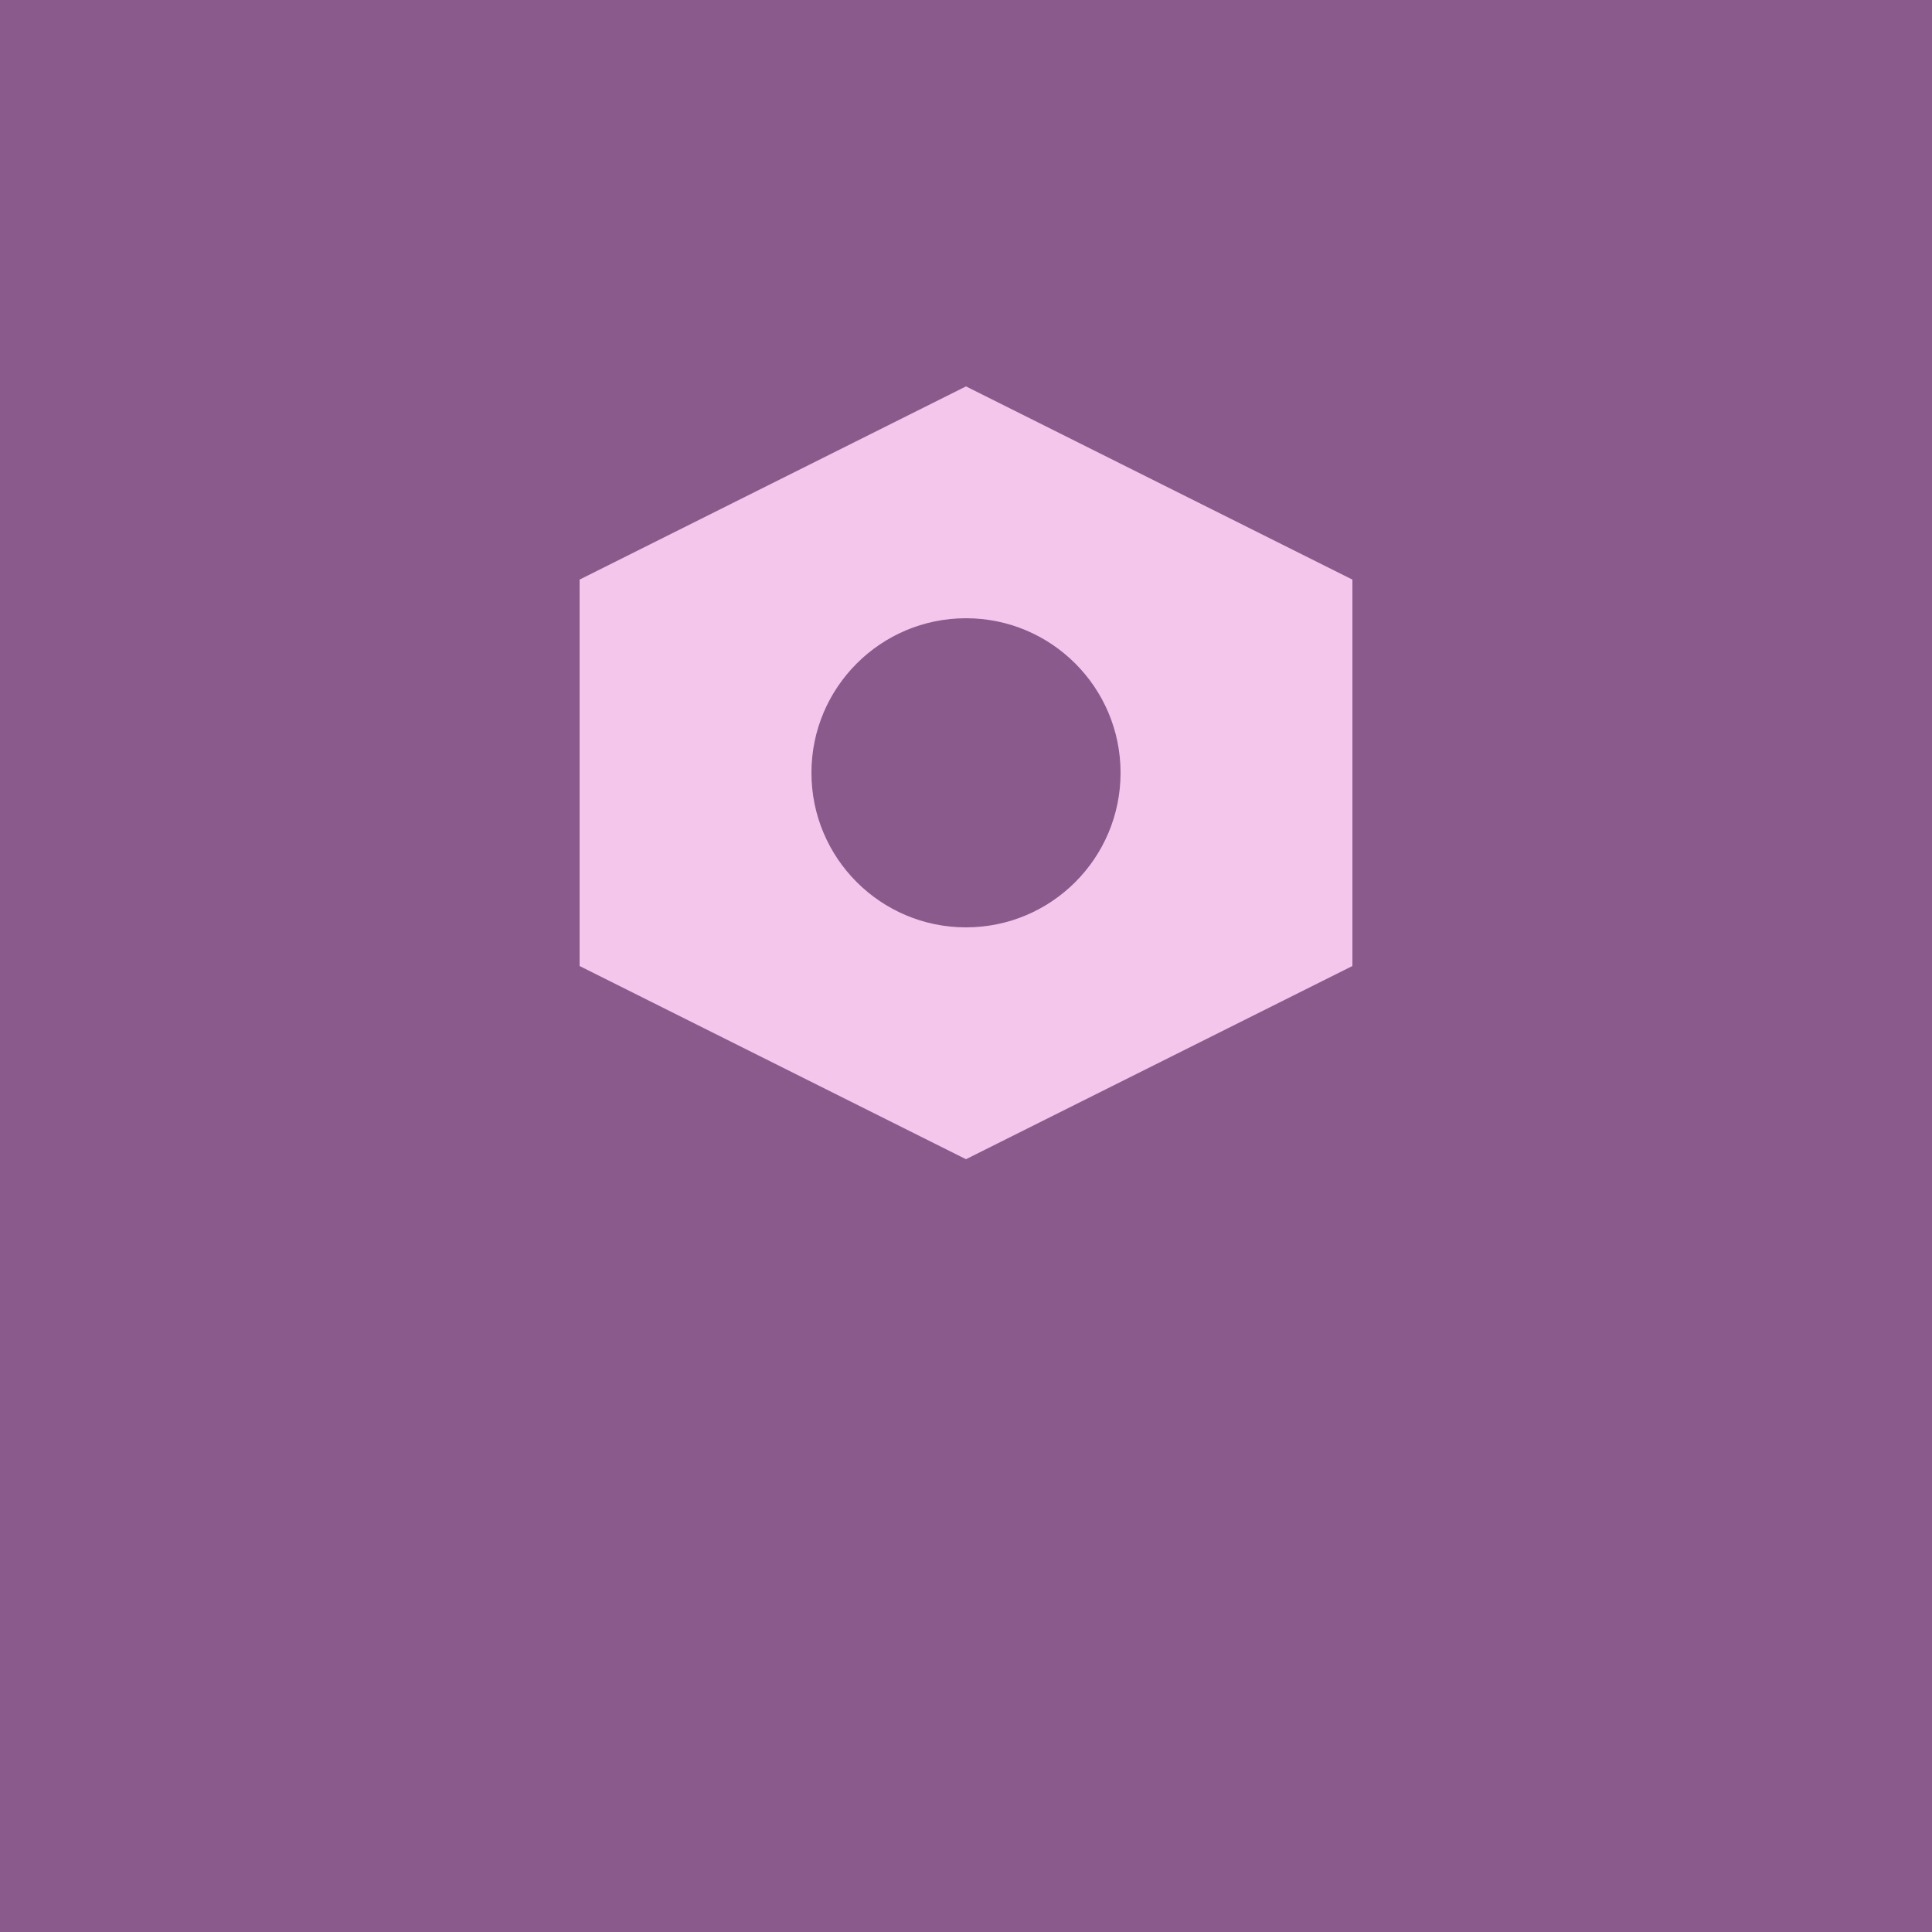
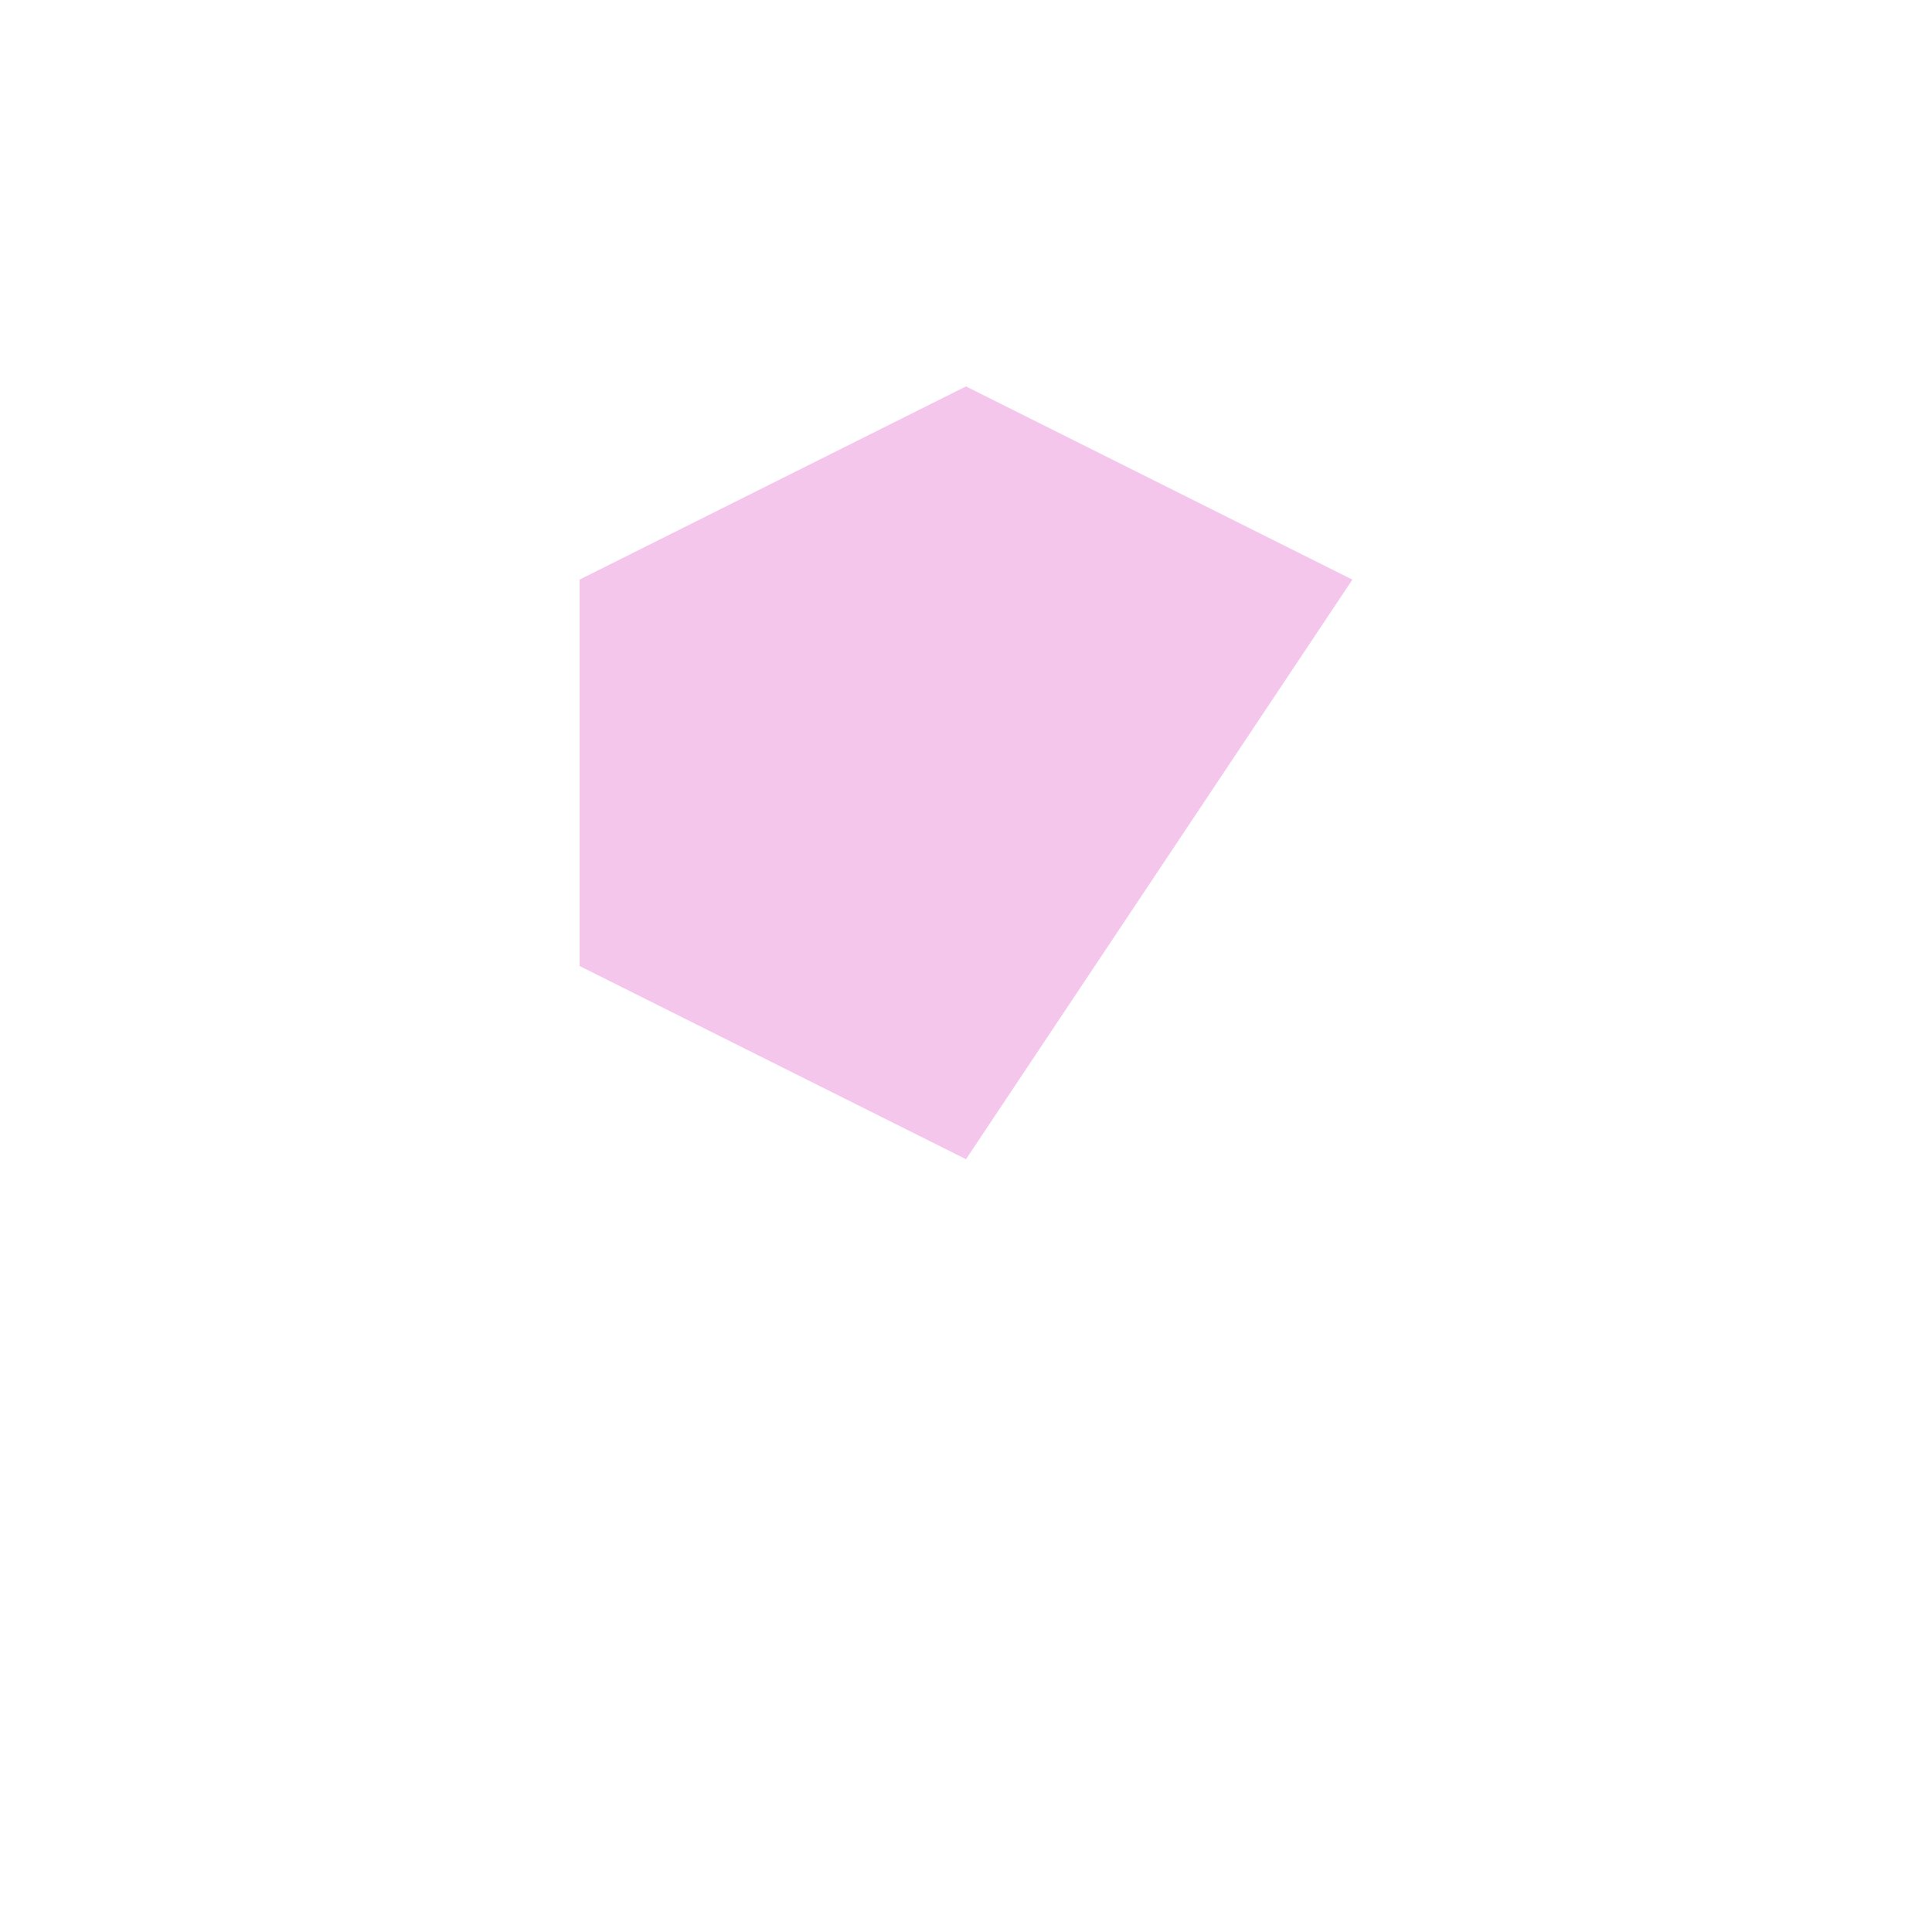
<svg xmlns="http://www.w3.org/2000/svg" viewBox="0 0 100 100">
-   <rect width="100" height="100" fill="#8B5A8C" />
-   <path d="M30 30 L50 20 L70 30 L70 50 L50 60 L30 50 Z" fill="#F5C6EC" />
-   <circle cx="50" cy="40" r="8" fill="#8B5A8C" />
+   <path d="M30 30 L50 20 L70 30 L50 60 L30 50 Z" fill="#F5C6EC" />
</svg>